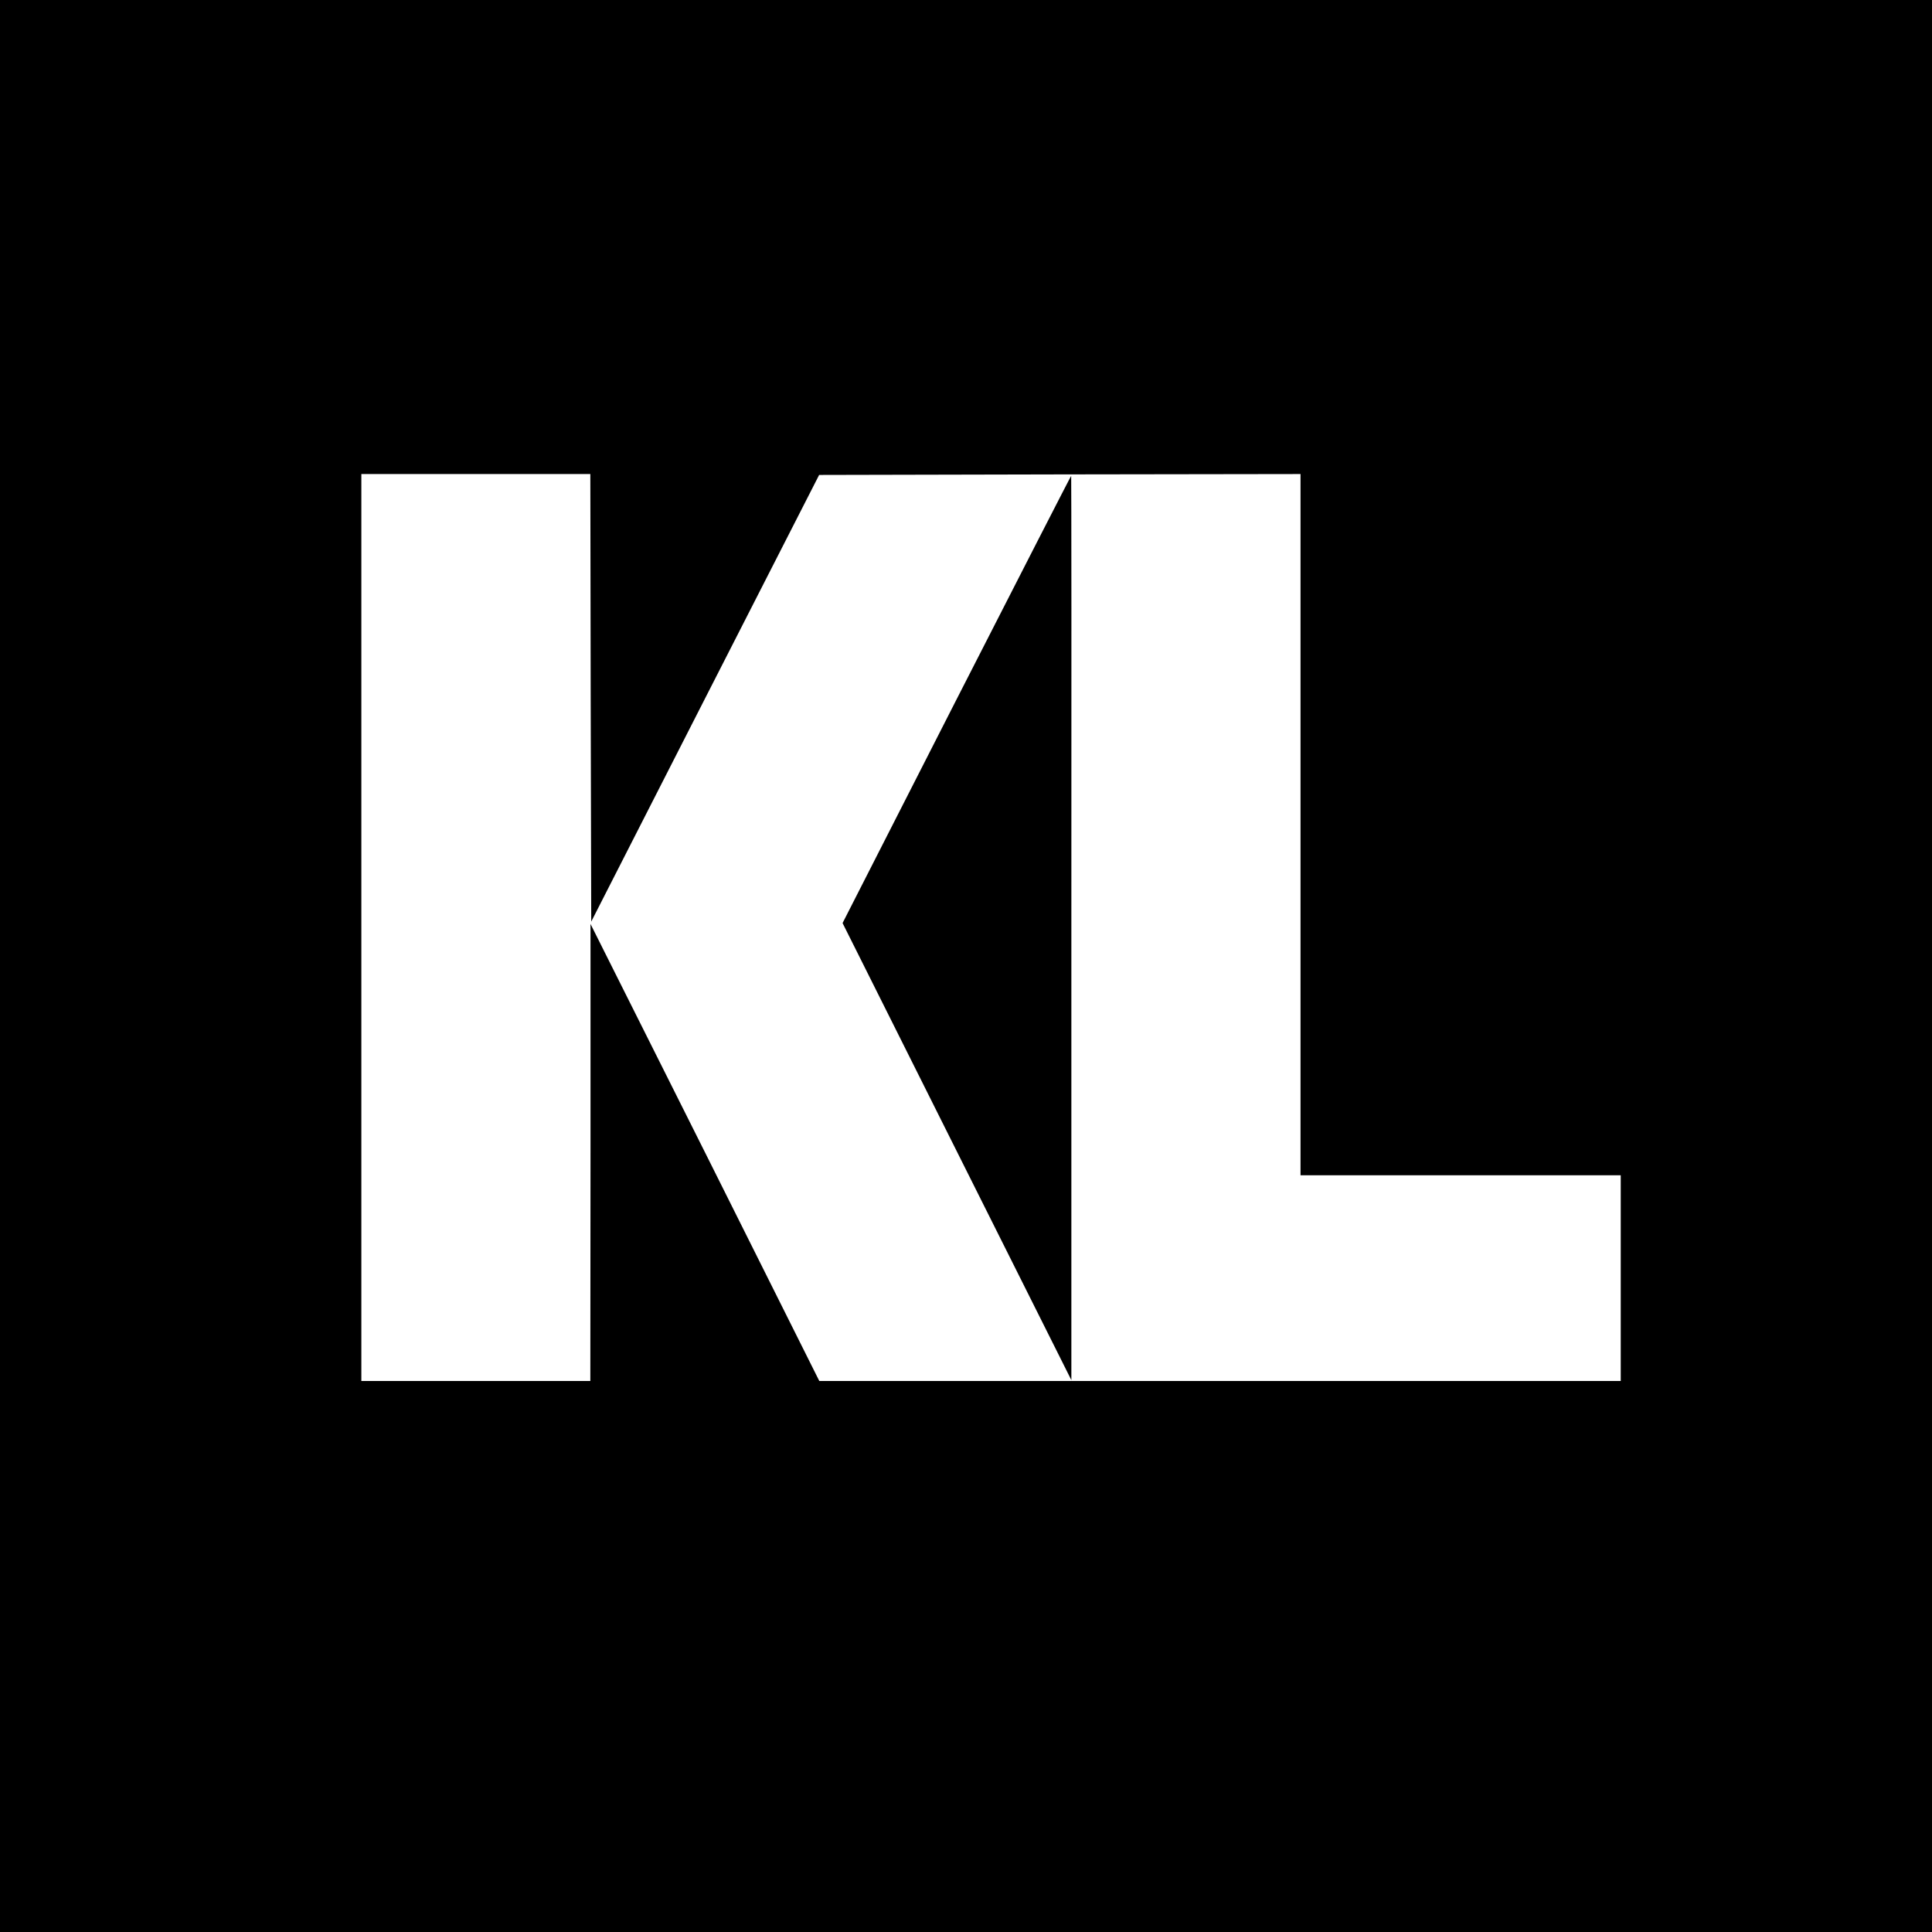
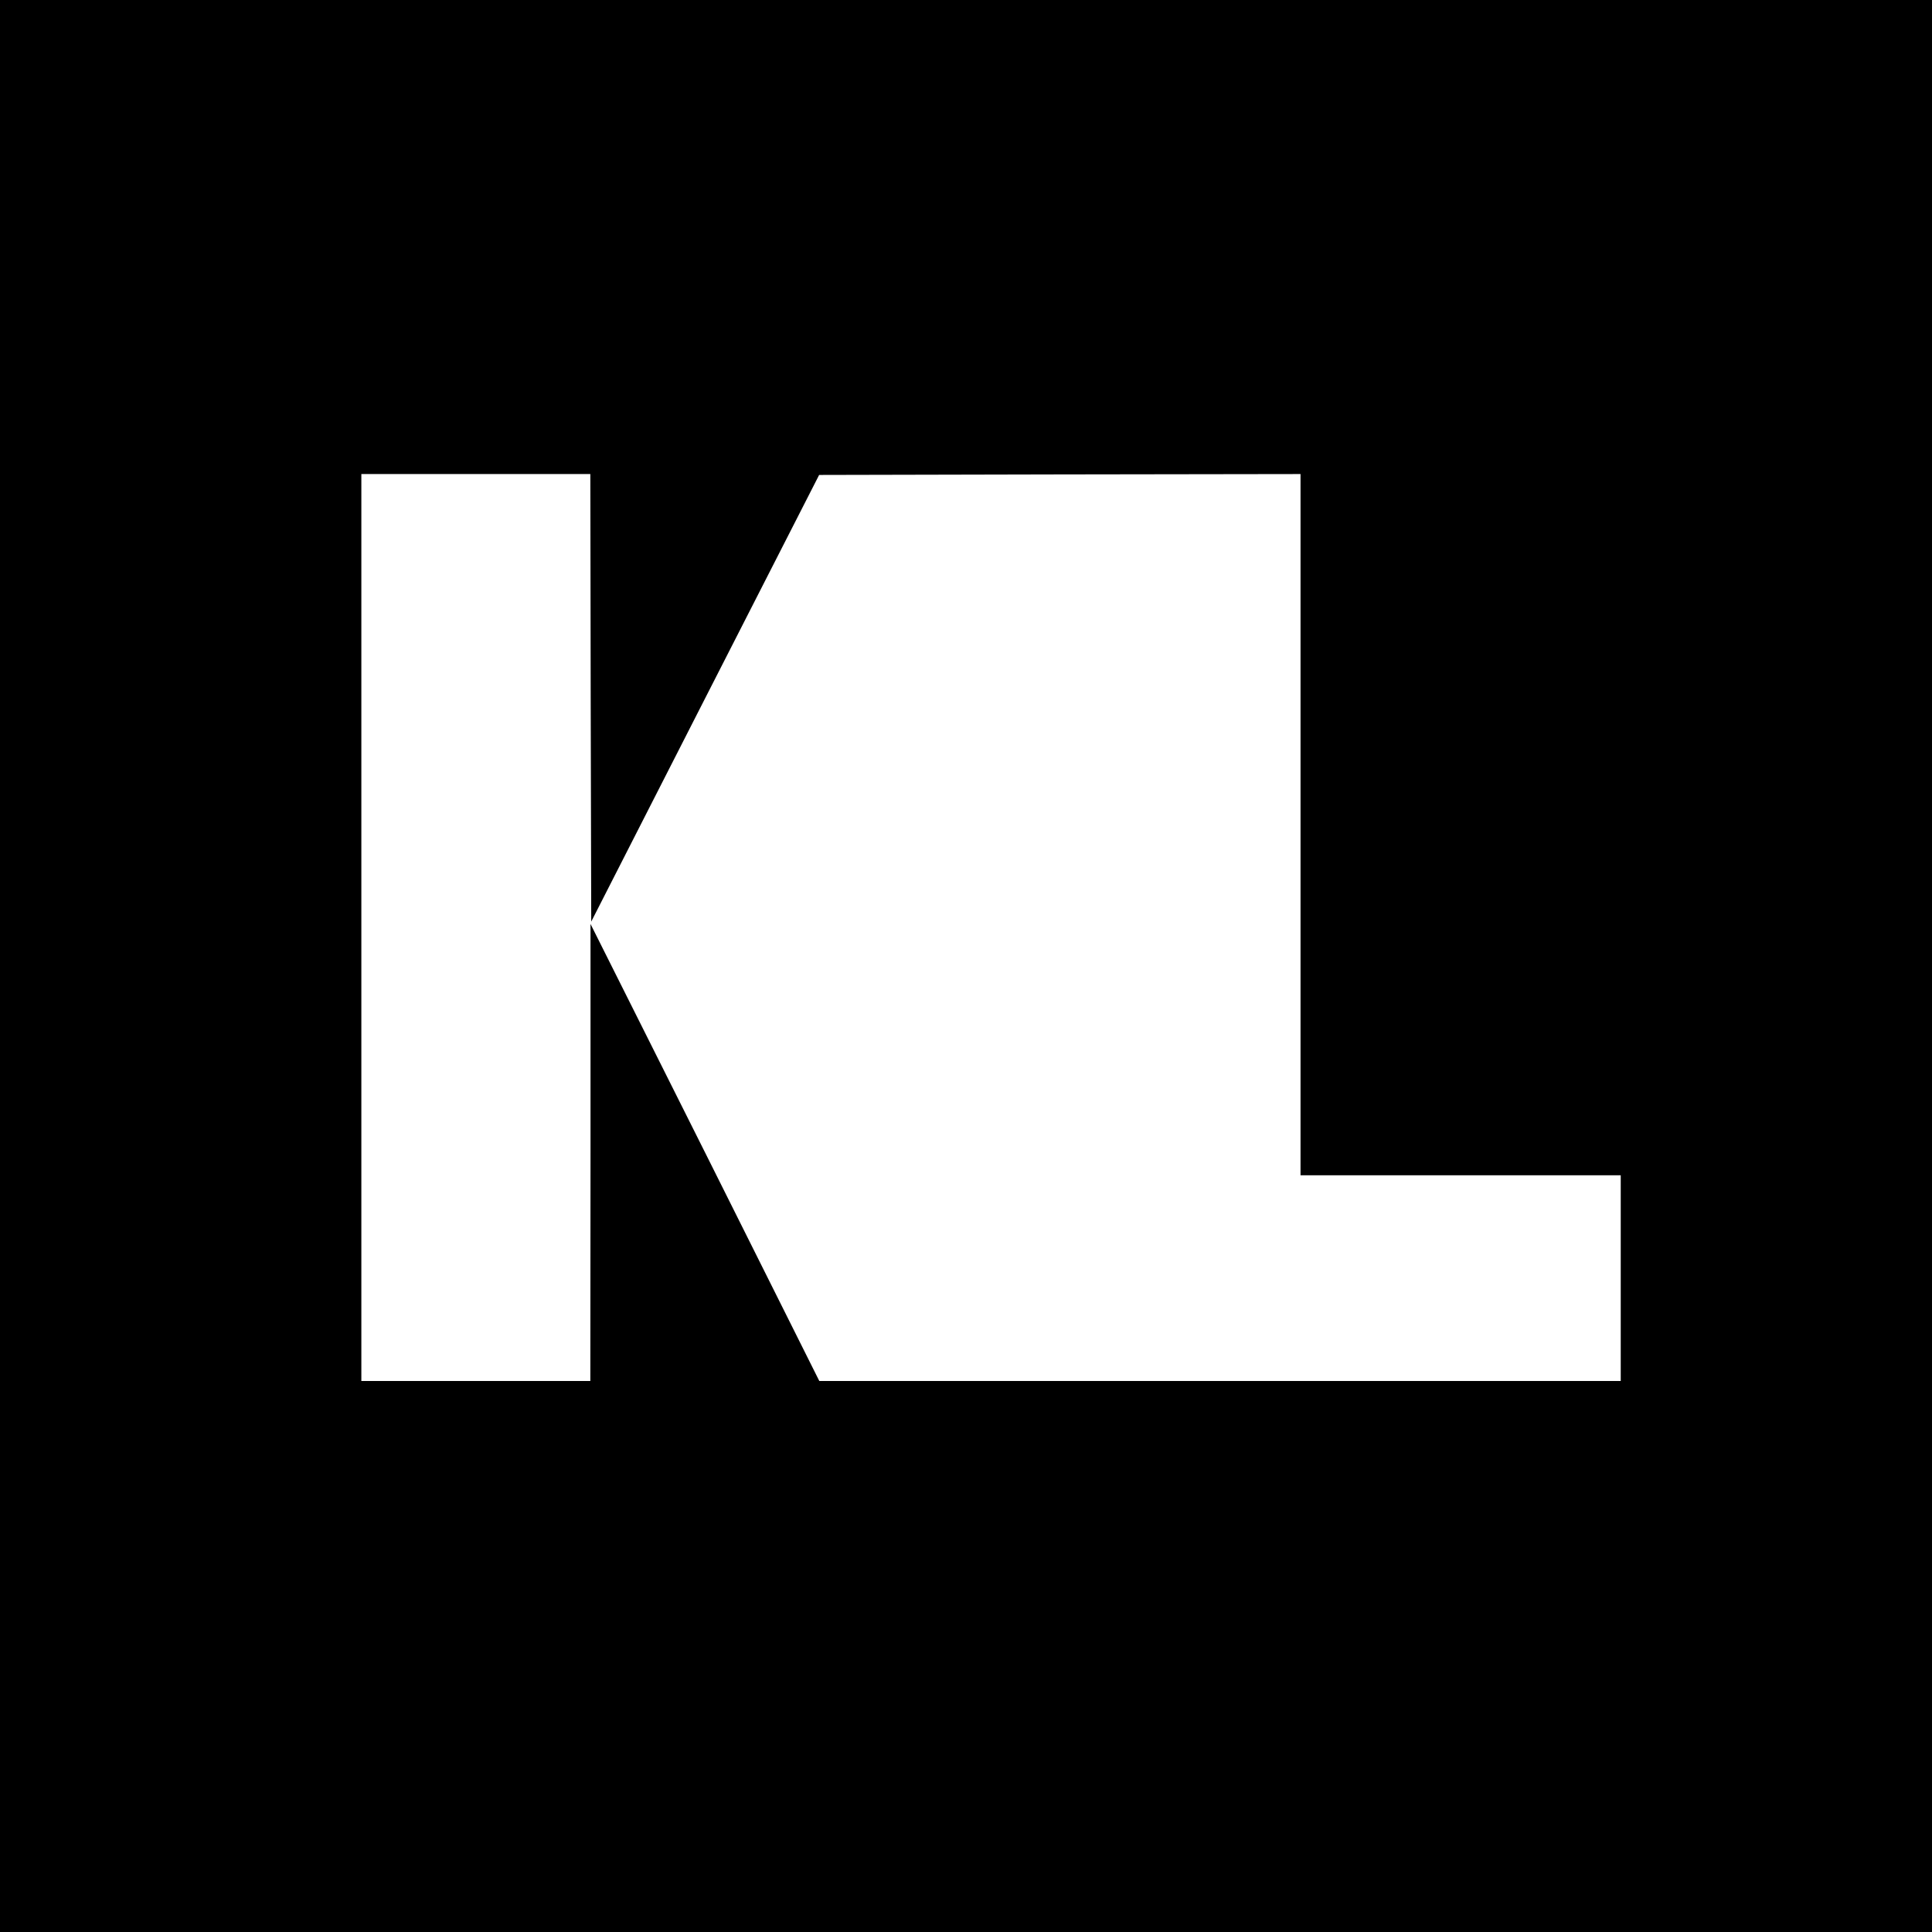
<svg xmlns="http://www.w3.org/2000/svg" version="1.0" width="1080pt" height="1080pt" viewBox="0 0 1080 1080" preserveAspectRatio="xMidYMid meet">
  <g transform="translate(0,1080) scale(0.1,-0.1)" fill="#000000" stroke="none">
    <path d="M0 5400 l0 -5400 5400 0 5400 0 0 5400 0 5400 -5400 0 -5400 0 0 -5400z m3302 1499 l3 -1251 637 1249 637 1248 1345 3 1346 2 0 -1960 0 -1960 895 0 895 0 0 -575 0 -575 -2240 0 -2240 0 -639 1278 -640 1277 0 -1277 -1 -1278 -640 0 -640 0 0 2535 0 2535 640 0 640 0 2 -1251z" />
-     <path d="M5347 6890 l-637 -1250 639 -1277 640 -1278 0 2528 c1 1390 0 2527 -1 2527 -2 0 -290 -563 -641 -1250z" />
  </g>
</svg>